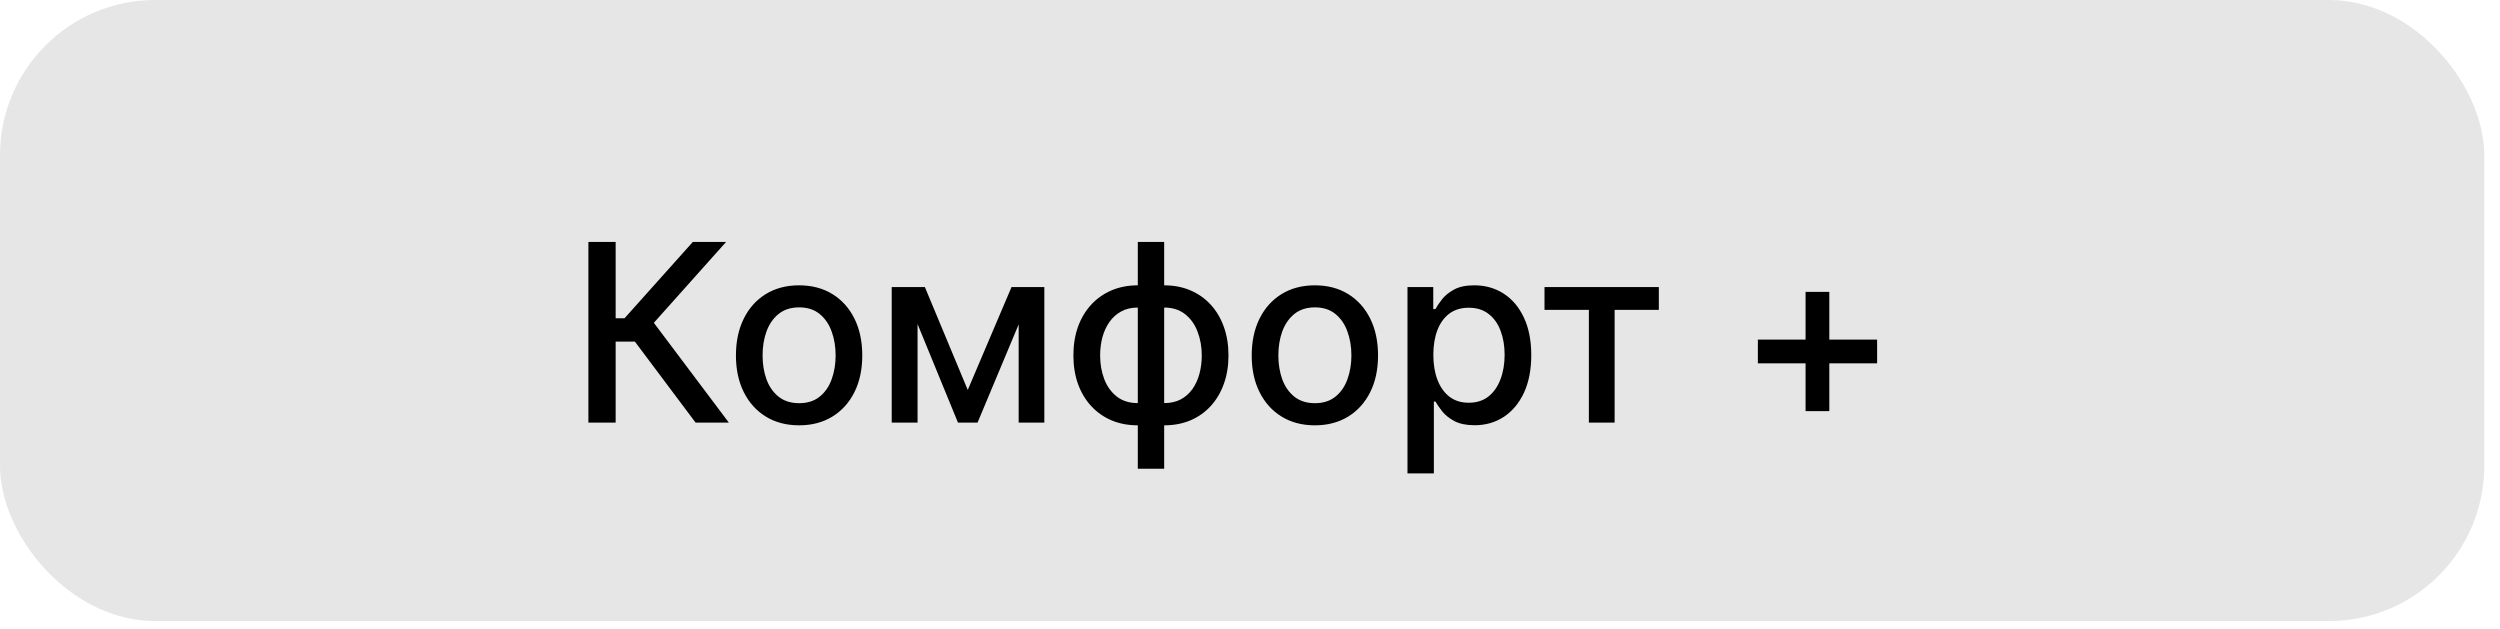
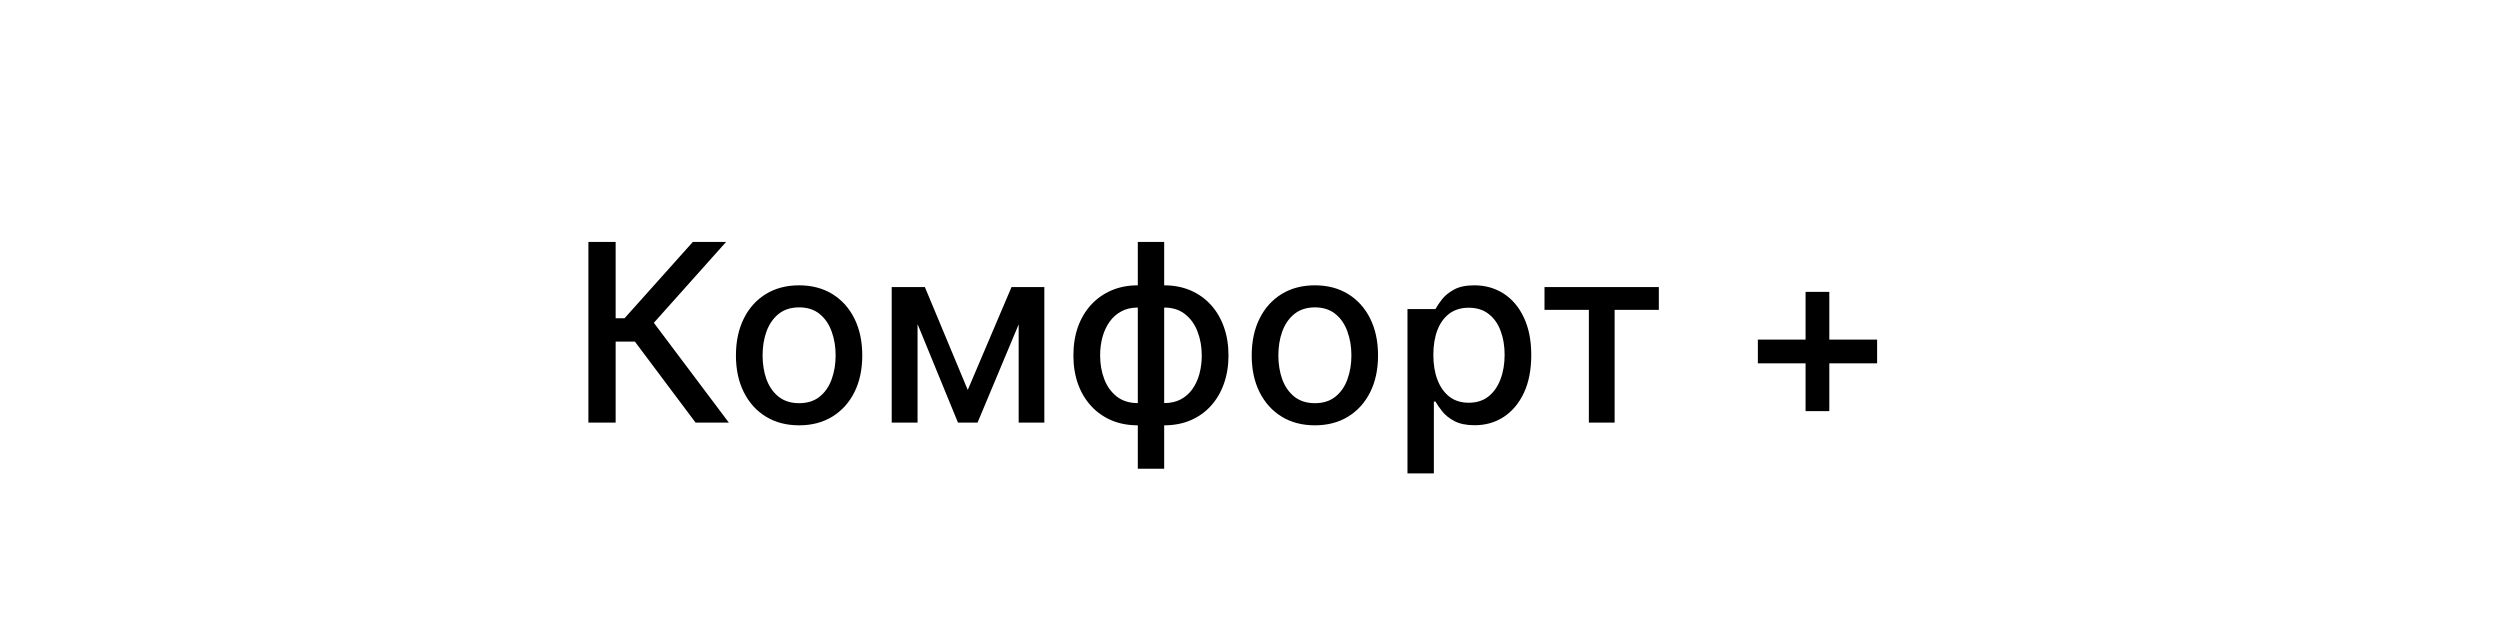
<svg xmlns="http://www.w3.org/2000/svg" width="139" height="35" viewBox="0 0 139 35" fill="none">
-   <rect width="138.125" height="34.531" rx="8.633" fill="#898387" fill-opacity="0.2" />
-   <path d="M38.674 23.496L35.3 18.993H34.23V23.496H32.715V13.451H34.23V17.694H34.726L38.522 13.451H40.371L36.354 17.948L40.523 23.496H38.674ZM44.43 23.648C43.724 23.648 43.108 23.486 42.581 23.163C42.054 22.839 41.646 22.386 41.355 21.804C41.064 21.222 40.918 20.542 40.918 19.763C40.918 18.982 41.064 18.298 41.355 17.713C41.646 17.128 42.054 16.673 42.581 16.349C43.108 16.026 43.724 15.864 44.43 15.864C45.136 15.864 45.753 16.026 46.279 16.349C46.806 16.673 47.215 17.128 47.506 17.713C47.797 18.298 47.942 18.982 47.942 19.763C47.942 20.542 47.797 21.222 47.506 21.804C47.215 22.386 46.806 22.839 46.279 23.163C45.753 23.486 45.136 23.648 44.43 23.648ZM44.435 22.417C44.893 22.417 45.272 22.296 45.573 22.054C45.874 21.812 46.096 21.49 46.24 21.088C46.387 20.686 46.461 20.242 46.461 19.759C46.461 19.278 46.387 18.836 46.24 18.434C46.096 18.029 45.874 17.703 45.573 17.458C45.272 17.213 44.893 17.09 44.435 17.09C43.974 17.09 43.591 17.213 43.287 17.458C42.986 17.703 42.763 18.029 42.615 18.434C42.471 18.836 42.4 19.278 42.4 19.759C42.4 20.242 42.471 20.686 42.615 21.088C42.763 21.49 42.986 21.812 43.287 22.054C43.591 22.296 43.974 22.417 44.435 22.417ZM53.807 21.681L56.24 15.962H57.506L54.352 23.496H53.263L50.173 15.962H51.423L53.807 21.681ZM51.016 15.962V23.496H49.579V15.962H51.016ZM56.638 23.496V15.962H58.065V23.496H56.638ZM63.262 26.061V13.451H64.728V26.061H63.262ZM63.262 23.648C62.729 23.648 62.243 23.557 61.805 23.373C61.367 23.187 60.989 22.922 60.672 22.579C60.355 22.235 60.109 21.825 59.936 21.348C59.766 20.87 59.681 20.342 59.681 19.763C59.681 19.178 59.766 18.647 59.936 18.169C60.109 17.692 60.355 17.281 60.672 16.938C60.989 16.595 61.367 16.33 61.805 16.143C62.243 15.957 62.729 15.864 63.262 15.864H63.625V23.648H63.262ZM63.262 22.412H63.468V17.1H63.262C62.909 17.1 62.601 17.172 62.34 17.316C62.078 17.456 61.861 17.651 61.687 17.899C61.514 18.145 61.383 18.428 61.295 18.748C61.21 19.069 61.167 19.407 61.167 19.763C61.167 20.241 61.244 20.681 61.398 21.083C61.551 21.482 61.784 21.804 62.094 22.049C62.405 22.291 62.794 22.412 63.262 22.412ZM64.728 23.648H64.36V15.864H64.728C65.261 15.864 65.747 15.957 66.185 16.143C66.623 16.33 66.999 16.595 67.313 16.938C67.63 17.281 67.874 17.692 68.044 18.169C68.217 18.647 68.304 19.178 68.304 19.763C68.304 20.342 68.217 20.87 68.044 21.348C67.874 21.825 67.63 22.235 67.313 22.579C66.999 22.922 66.623 23.187 66.185 23.373C65.747 23.557 65.261 23.648 64.728 23.648ZM64.728 22.412C65.082 22.412 65.389 22.343 65.65 22.206C65.912 22.066 66.129 21.872 66.303 21.627C66.476 21.379 66.605 21.096 66.69 20.779C66.775 20.458 66.818 20.12 66.818 19.763C66.818 19.289 66.741 18.851 66.587 18.449C66.437 18.043 66.206 17.718 65.896 17.473C65.585 17.224 65.196 17.1 64.728 17.1H64.517V22.412H64.728ZM73.107 23.648C72.401 23.648 71.785 23.486 71.258 23.163C70.732 22.839 70.323 22.386 70.032 21.804C69.741 21.222 69.595 20.542 69.595 19.763C69.595 18.982 69.741 18.298 70.032 17.713C70.323 17.128 70.732 16.673 71.258 16.349C71.785 16.026 72.401 15.864 73.107 15.864C73.814 15.864 74.43 16.026 74.957 16.349C75.483 16.673 75.892 17.128 76.183 17.713C76.474 18.298 76.619 18.982 76.619 19.763C76.619 20.542 76.474 21.222 76.183 21.804C75.892 22.386 75.483 22.839 74.957 23.163C74.43 23.486 73.814 23.648 73.107 23.648ZM73.112 22.417C73.57 22.417 73.949 22.296 74.25 22.054C74.551 21.812 74.773 21.49 74.917 21.088C75.064 20.686 75.138 20.242 75.138 19.759C75.138 19.278 75.064 18.836 74.917 18.434C74.773 18.029 74.551 17.703 74.25 17.458C73.949 17.213 73.57 17.09 73.112 17.09C72.651 17.09 72.269 17.213 71.964 17.458C71.664 17.703 71.44 18.029 71.292 18.434C71.149 18.836 71.077 19.278 71.077 19.759C71.077 20.242 71.149 20.686 71.292 21.088C71.44 21.49 71.664 21.812 71.964 22.054C72.269 22.296 72.651 22.417 73.112 22.417ZM78.256 26.321V15.962H79.689V17.183H79.811C79.896 17.026 80.019 16.845 80.179 16.639C80.339 16.433 80.562 16.253 80.846 16.099C81.131 15.942 81.507 15.864 81.974 15.864C82.582 15.864 83.125 16.018 83.603 16.325C84.08 16.632 84.455 17.075 84.726 17.654C85.001 18.233 85.138 18.93 85.138 19.744C85.138 20.558 85.002 21.256 84.731 21.838C84.46 22.417 84.087 22.863 83.613 23.177C83.138 23.488 82.597 23.643 81.989 23.643C81.531 23.643 81.157 23.566 80.866 23.413C80.578 23.259 80.352 23.079 80.189 22.873C80.025 22.667 79.9 22.484 79.811 22.324H79.723V26.321H78.256ZM79.694 19.729C79.694 20.259 79.77 20.723 79.924 21.122C80.078 21.521 80.3 21.833 80.591 22.059C80.882 22.281 81.239 22.392 81.66 22.392C82.099 22.392 82.465 22.276 82.759 22.044C83.053 21.809 83.276 21.49 83.426 21.088C83.58 20.686 83.657 20.233 83.657 19.729C83.657 19.232 83.582 18.786 83.431 18.39C83.284 17.994 83.062 17.682 82.764 17.453C82.47 17.224 82.102 17.11 81.66 17.11C81.235 17.11 80.876 17.219 80.581 17.438C80.29 17.657 80.07 17.963 79.919 18.356C79.769 18.748 79.694 19.206 79.694 19.729ZM85.874 17.227V15.962H92.231V17.227H89.773V23.496H88.341V17.227H85.874ZM100.39 22.858V16.227H101.71V22.858H100.39ZM97.737 20.2V18.881H104.368V20.2H97.737Z" fill="black" />
+   <path d="M38.674 23.496L35.3 18.993H34.23V23.496H32.715V13.451H34.23V17.694H34.726L38.522 13.451H40.371L36.354 17.948L40.523 23.496H38.674ZM44.43 23.648C43.724 23.648 43.108 23.486 42.581 23.163C42.054 22.839 41.646 22.386 41.355 21.804C41.064 21.222 40.918 20.542 40.918 19.763C40.918 18.982 41.064 18.298 41.355 17.713C41.646 17.128 42.054 16.673 42.581 16.349C43.108 16.026 43.724 15.864 44.43 15.864C45.136 15.864 45.753 16.026 46.279 16.349C46.806 16.673 47.215 17.128 47.506 17.713C47.797 18.298 47.942 18.982 47.942 19.763C47.942 20.542 47.797 21.222 47.506 21.804C47.215 22.386 46.806 22.839 46.279 23.163C45.753 23.486 45.136 23.648 44.43 23.648ZM44.435 22.417C44.893 22.417 45.272 22.296 45.573 22.054C45.874 21.812 46.096 21.49 46.24 21.088C46.387 20.686 46.461 20.242 46.461 19.759C46.461 19.278 46.387 18.836 46.24 18.434C46.096 18.029 45.874 17.703 45.573 17.458C45.272 17.213 44.893 17.09 44.435 17.09C43.974 17.09 43.591 17.213 43.287 17.458C42.986 17.703 42.763 18.029 42.615 18.434C42.471 18.836 42.4 19.278 42.4 19.759C42.4 20.242 42.471 20.686 42.615 21.088C42.763 21.49 42.986 21.812 43.287 22.054C43.591 22.296 43.974 22.417 44.435 22.417ZM53.807 21.681L56.24 15.962H57.506L54.352 23.496H53.263L50.173 15.962H51.423L53.807 21.681ZM51.016 15.962V23.496H49.579V15.962H51.016ZM56.638 23.496V15.962H58.065V23.496H56.638ZM63.262 26.061V13.451H64.728V26.061H63.262ZM63.262 23.648C62.729 23.648 62.243 23.557 61.805 23.373C61.367 23.187 60.989 22.922 60.672 22.579C60.355 22.235 60.109 21.825 59.936 21.348C59.766 20.87 59.681 20.342 59.681 19.763C59.681 19.178 59.766 18.647 59.936 18.169C60.109 17.692 60.355 17.281 60.672 16.938C60.989 16.595 61.367 16.33 61.805 16.143C62.243 15.957 62.729 15.864 63.262 15.864H63.625V23.648H63.262ZM63.262 22.412H63.468V17.1H63.262C62.909 17.1 62.601 17.172 62.34 17.316C62.078 17.456 61.861 17.651 61.687 17.899C61.514 18.145 61.383 18.428 61.295 18.748C61.21 19.069 61.167 19.407 61.167 19.763C61.167 20.241 61.244 20.681 61.398 21.083C61.551 21.482 61.784 21.804 62.094 22.049C62.405 22.291 62.794 22.412 63.262 22.412ZM64.728 23.648H64.36V15.864H64.728C65.261 15.864 65.747 15.957 66.185 16.143C66.623 16.33 66.999 16.595 67.313 16.938C67.63 17.281 67.874 17.692 68.044 18.169C68.217 18.647 68.304 19.178 68.304 19.763C68.304 20.342 68.217 20.87 68.044 21.348C67.874 21.825 67.63 22.235 67.313 22.579C66.999 22.922 66.623 23.187 66.185 23.373C65.747 23.557 65.261 23.648 64.728 23.648ZM64.728 22.412C65.082 22.412 65.389 22.343 65.65 22.206C65.912 22.066 66.129 21.872 66.303 21.627C66.476 21.379 66.605 21.096 66.69 20.779C66.775 20.458 66.818 20.12 66.818 19.763C66.818 19.289 66.741 18.851 66.587 18.449C66.437 18.043 66.206 17.718 65.896 17.473C65.585 17.224 65.196 17.1 64.728 17.1H64.517V22.412H64.728ZM73.107 23.648C72.401 23.648 71.785 23.486 71.258 23.163C70.732 22.839 70.323 22.386 70.032 21.804C69.741 21.222 69.595 20.542 69.595 19.763C69.595 18.982 69.741 18.298 70.032 17.713C70.323 17.128 70.732 16.673 71.258 16.349C71.785 16.026 72.401 15.864 73.107 15.864C73.814 15.864 74.43 16.026 74.957 16.349C75.483 16.673 75.892 17.128 76.183 17.713C76.474 18.298 76.619 18.982 76.619 19.763C76.619 20.542 76.474 21.222 76.183 21.804C75.892 22.386 75.483 22.839 74.957 23.163C74.43 23.486 73.814 23.648 73.107 23.648ZM73.112 22.417C73.57 22.417 73.949 22.296 74.25 22.054C74.551 21.812 74.773 21.49 74.917 21.088C75.064 20.686 75.138 20.242 75.138 19.759C75.138 19.278 75.064 18.836 74.917 18.434C74.773 18.029 74.551 17.703 74.25 17.458C73.949 17.213 73.57 17.09 73.112 17.09C72.651 17.09 72.269 17.213 71.964 17.458C71.664 17.703 71.44 18.029 71.292 18.434C71.149 18.836 71.077 19.278 71.077 19.759C71.077 20.242 71.149 20.686 71.292 21.088C71.44 21.49 71.664 21.812 71.964 22.054C72.269 22.296 72.651 22.417 73.112 22.417ZM78.256 26.321V15.962V17.183H79.811C79.896 17.026 80.019 16.845 80.179 16.639C80.339 16.433 80.562 16.253 80.846 16.099C81.131 15.942 81.507 15.864 81.974 15.864C82.582 15.864 83.125 16.018 83.603 16.325C84.08 16.632 84.455 17.075 84.726 17.654C85.001 18.233 85.138 18.93 85.138 19.744C85.138 20.558 85.002 21.256 84.731 21.838C84.46 22.417 84.087 22.863 83.613 23.177C83.138 23.488 82.597 23.643 81.989 23.643C81.531 23.643 81.157 23.566 80.866 23.413C80.578 23.259 80.352 23.079 80.189 22.873C80.025 22.667 79.9 22.484 79.811 22.324H79.723V26.321H78.256ZM79.694 19.729C79.694 20.259 79.77 20.723 79.924 21.122C80.078 21.521 80.3 21.833 80.591 22.059C80.882 22.281 81.239 22.392 81.66 22.392C82.099 22.392 82.465 22.276 82.759 22.044C83.053 21.809 83.276 21.49 83.426 21.088C83.58 20.686 83.657 20.233 83.657 19.729C83.657 19.232 83.582 18.786 83.431 18.39C83.284 17.994 83.062 17.682 82.764 17.453C82.47 17.224 82.102 17.11 81.66 17.11C81.235 17.11 80.876 17.219 80.581 17.438C80.29 17.657 80.07 17.963 79.919 18.356C79.769 18.748 79.694 19.206 79.694 19.729ZM85.874 17.227V15.962H92.231V17.227H89.773V23.496H88.341V17.227H85.874ZM100.39 22.858V16.227H101.71V22.858H100.39ZM97.737 20.2V18.881H104.368V20.2H97.737Z" fill="black" />
</svg>